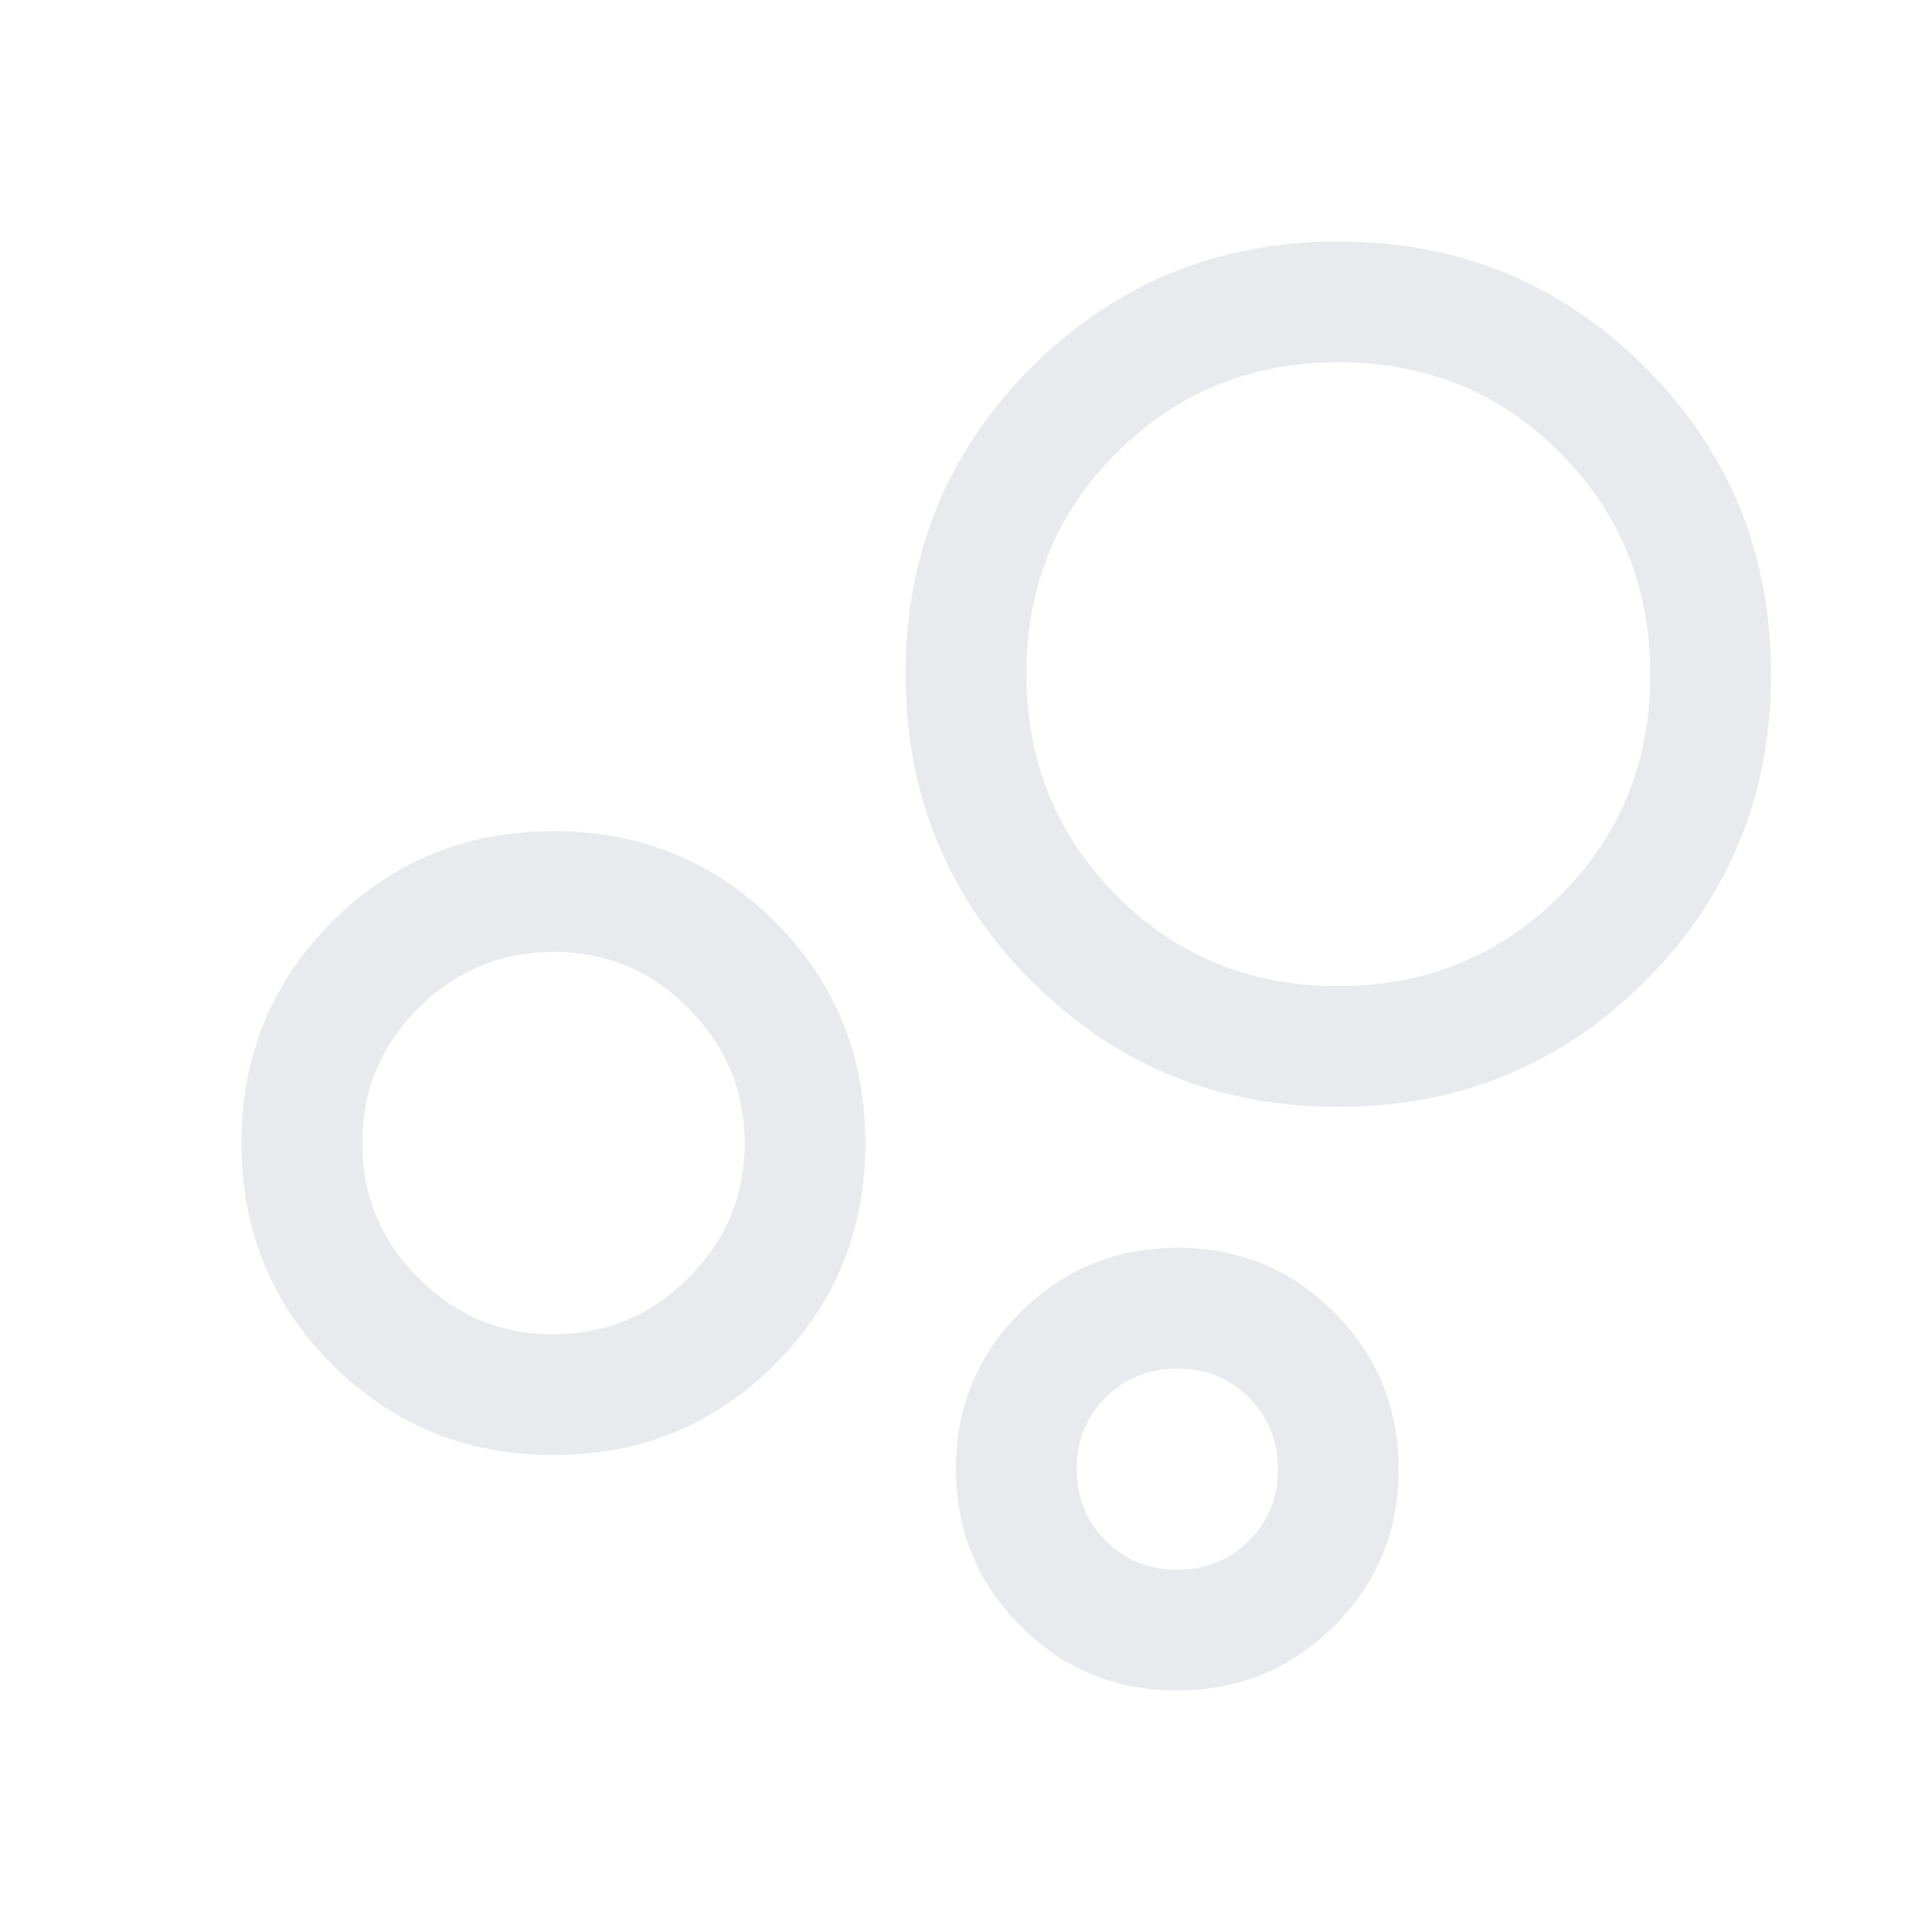
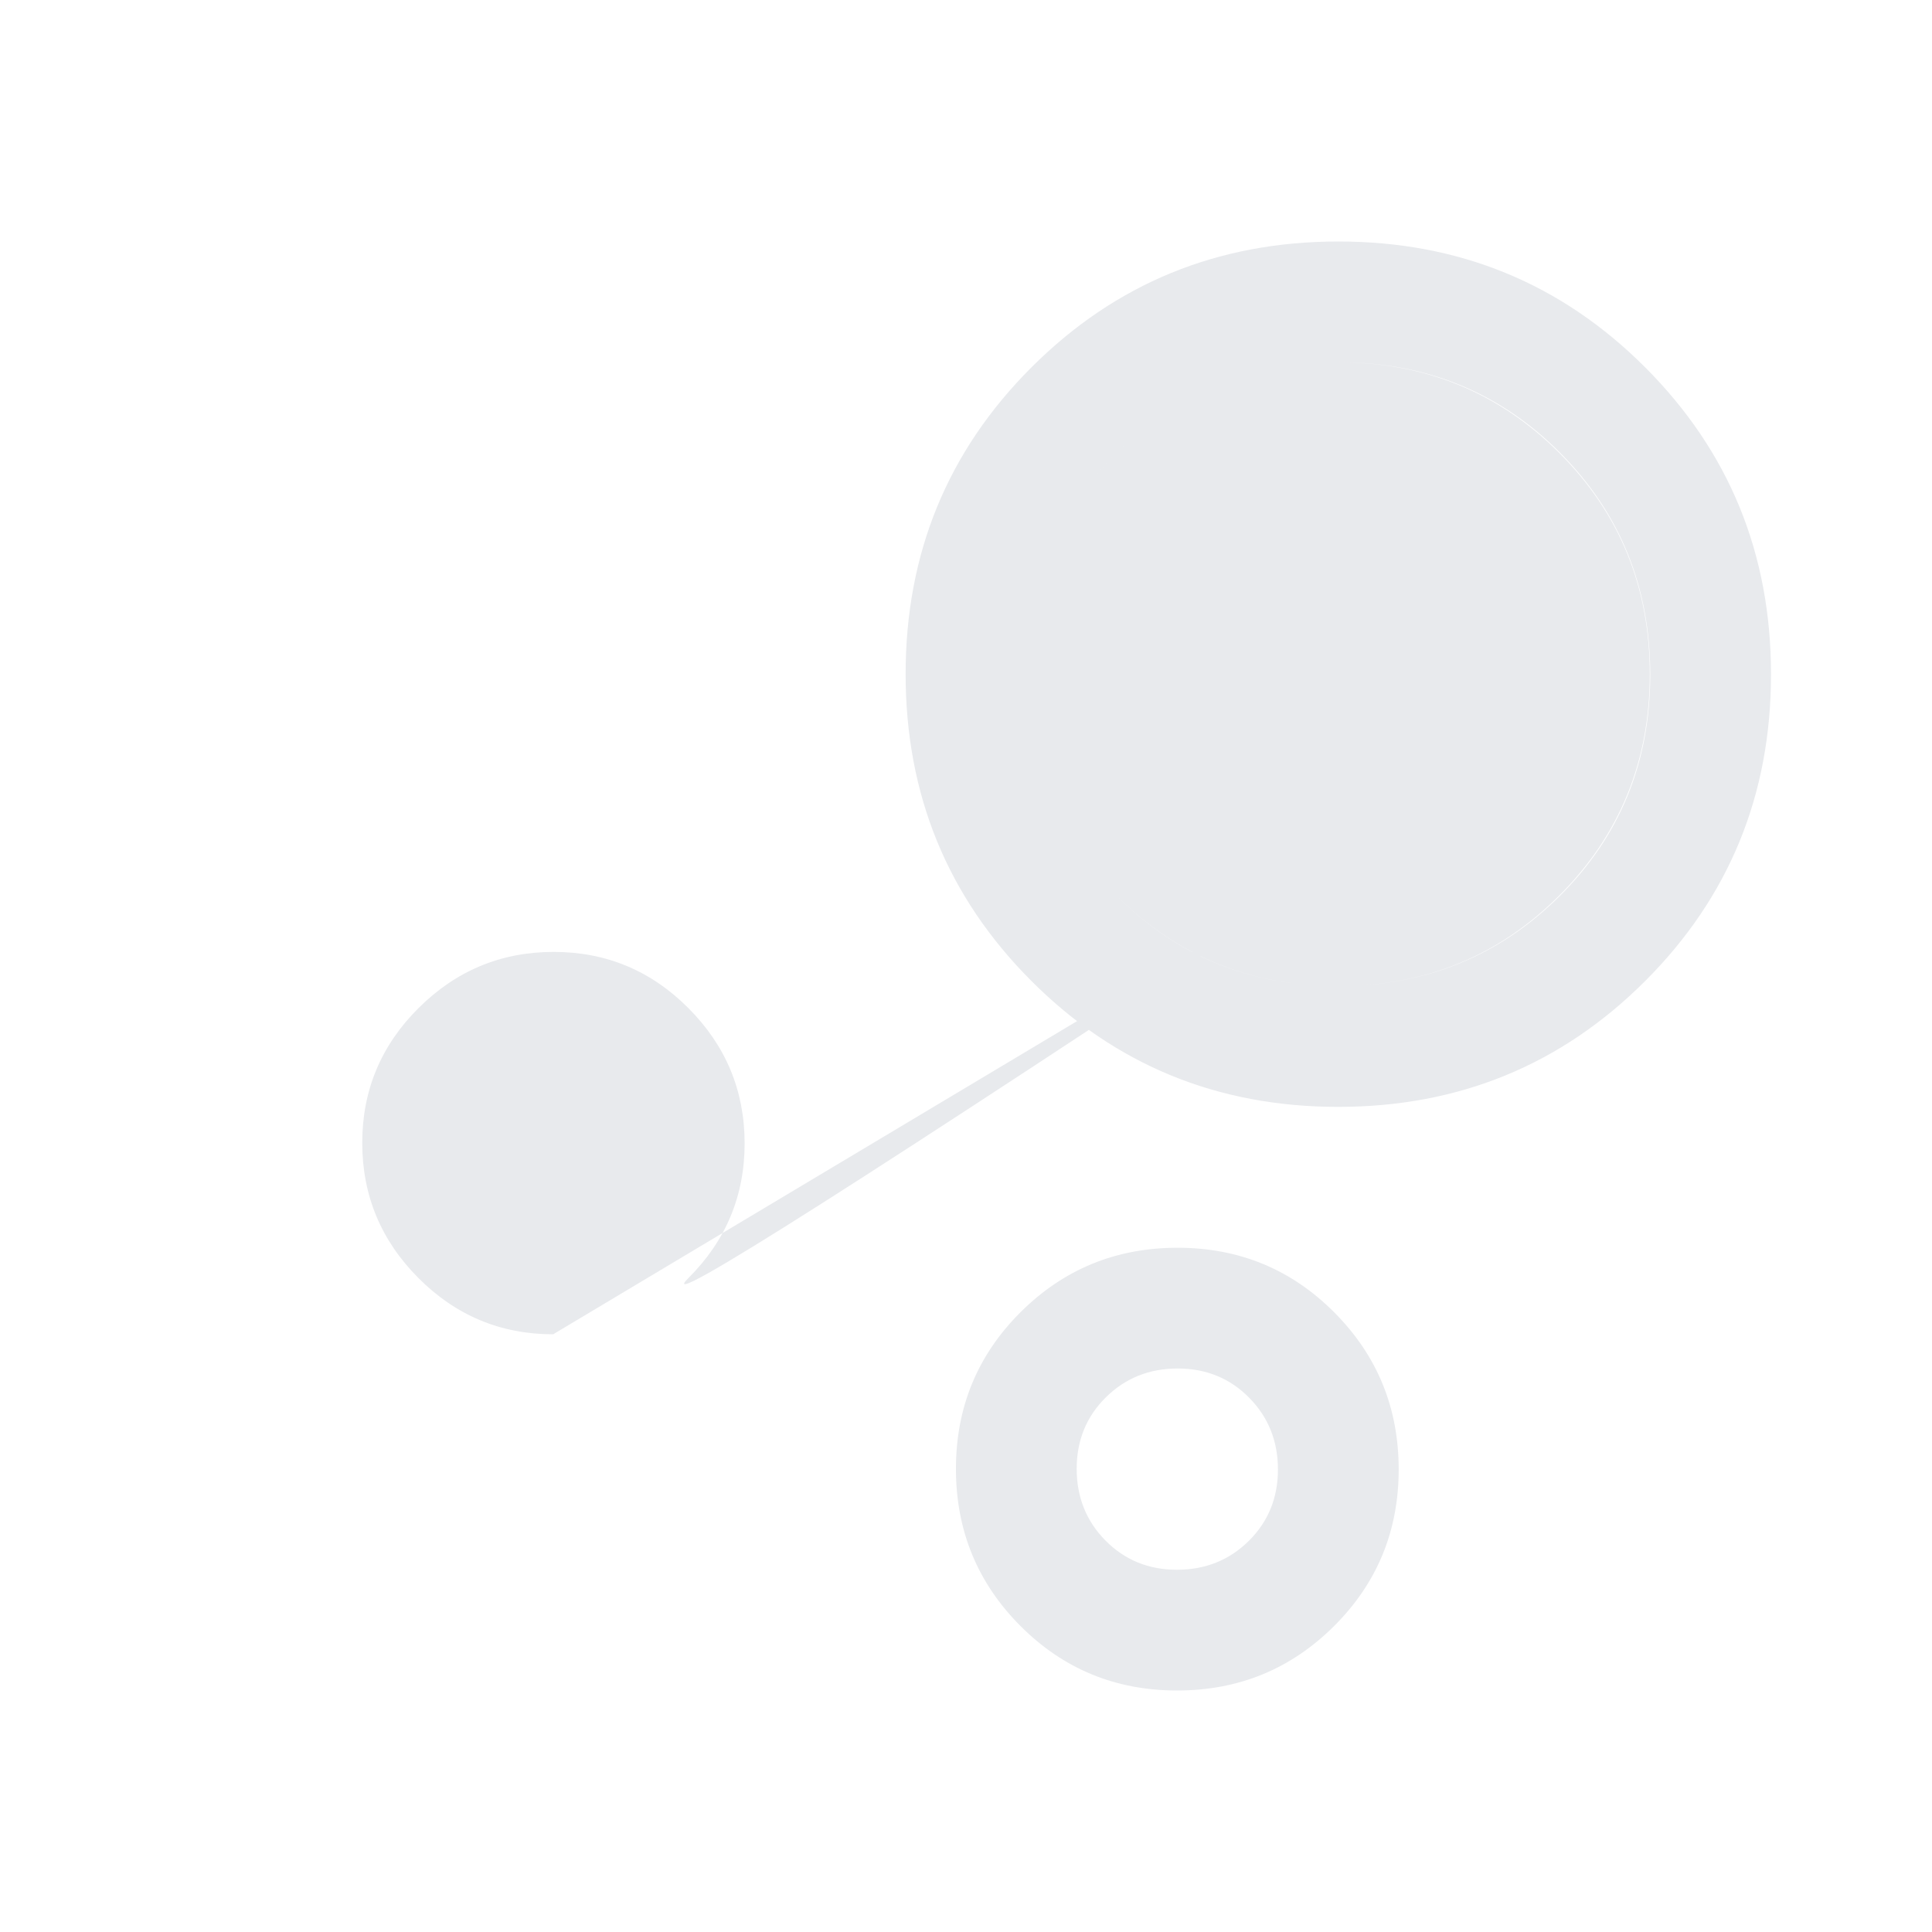
<svg xmlns="http://www.w3.org/2000/svg" height="48px" viewBox="0 -960 960 960" width="48px" fill="#e8eaed">
-   <path d="M584.88-120Q539-120 507-152.12q-32-32.12-32-78T507.12-308q32.12-32 78-32T663-307.88q32 32.12 32 78T662.88-152q-32.12 32-78 32Zm-.06-60q21.18 0 35.68-14.32 14.5-14.33 14.5-35.5 0-21.18-14.32-35.68-14.33-14.5-35.5-14.5-21.18 0-35.68 14.32-14.5 14.33-14.5 35.5 0 21.18 14.32 35.68 14.33 14.5 35.5 14.5Zm80.12-230Q575-410 512.5-472.56 450-535.13 450-625.06q0-89.94 62.56-152.44 62.57-62.5 152.5-62.5 89.94 0 152.44 62.56 62.5 62.57 62.5 152.5 0 89.94-62.56 152.44-62.57 62.5-152.5 62.5Zm-.17-60Q730-470 775-514.77q45-44.78 45-110Q820-690 775.23-735q-44.78-45-110-45Q600-780 555-735.23q-45 44.78-45 110Q510-560 554.77-515q44.78 45 110 45ZM275-237q-65 0-110-45t-45-110q0-65 45-110t110-45q65 0 110 45t45 110q0 65-45 110t-110 45Zm-.13-60Q314-297 342-324.87q28-27.86 28-67Q370-431 342.13-459q-27.86-28-67-28Q236-487 208-459.13q-28 27.86-28 67Q180-353 207.87-325q27.86 28 67 28ZM585-230Zm80-395ZM275-392Z" />
+   <path d="M584.88-120Q539-120 507-152.12q-32-32.12-32-78T507.12-308q32.12-32 78-32T663-307.88q32 32.12 32 78T662.88-152q-32.12 32-78 32Zm-.06-60q21.18 0 35.68-14.32 14.5-14.33 14.5-35.5 0-21.18-14.32-35.68-14.33-14.5-35.5-14.5-21.18 0-35.68 14.32-14.5 14.33-14.5 35.5 0 21.18 14.32 35.68 14.33 14.5 35.5 14.5Zm80.12-230Q575-410 512.5-472.56 450-535.13 450-625.06q0-89.94 62.56-152.44 62.57-62.5 152.5-62.5 89.94 0 152.44 62.56 62.5 62.57 62.5 152.5 0 89.94-62.56 152.44-62.57 62.5-152.5 62.5Zm-.17-60Q730-470 775-514.77q45-44.78 45-110Q820-690 775.23-735q-44.78-45-110-45Q600-780 555-735.23q-45 44.78-45 110Q510-560 554.77-515q44.78 45 110 45Zq-65 0-110-45t-45-110q0-65 45-110t110-45q65 0 110 45t45 110q0 65-45 110t-110 45Zm-.13-60Q314-297 342-324.87q28-27.86 28-67Q370-431 342.13-459q-27.86-28-67-28Q236-487 208-459.13q-28 27.86-28 67Q180-353 207.87-325q27.86 28 67 28ZM585-230Zm80-395ZM275-392Z" />
</svg>